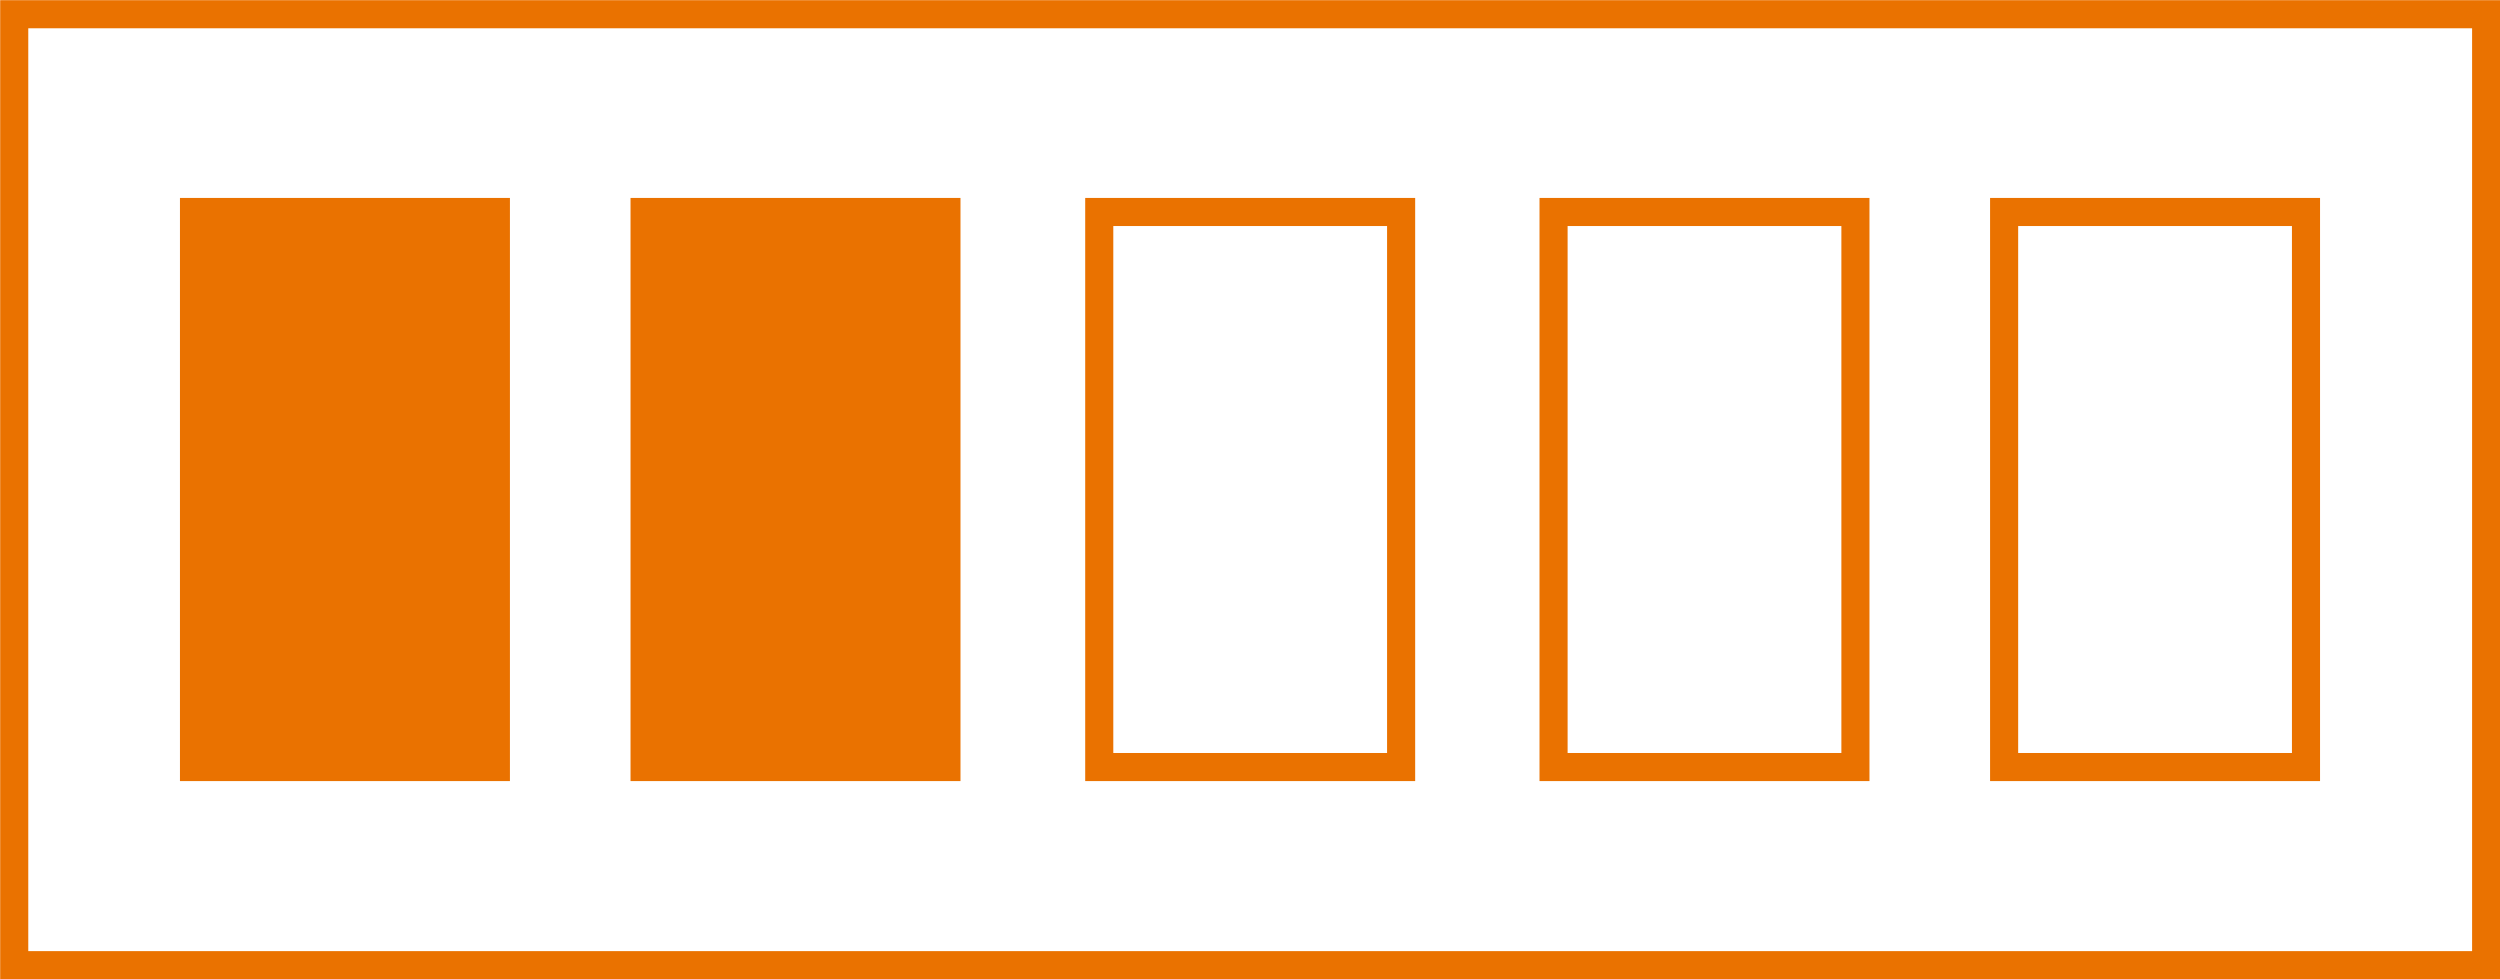
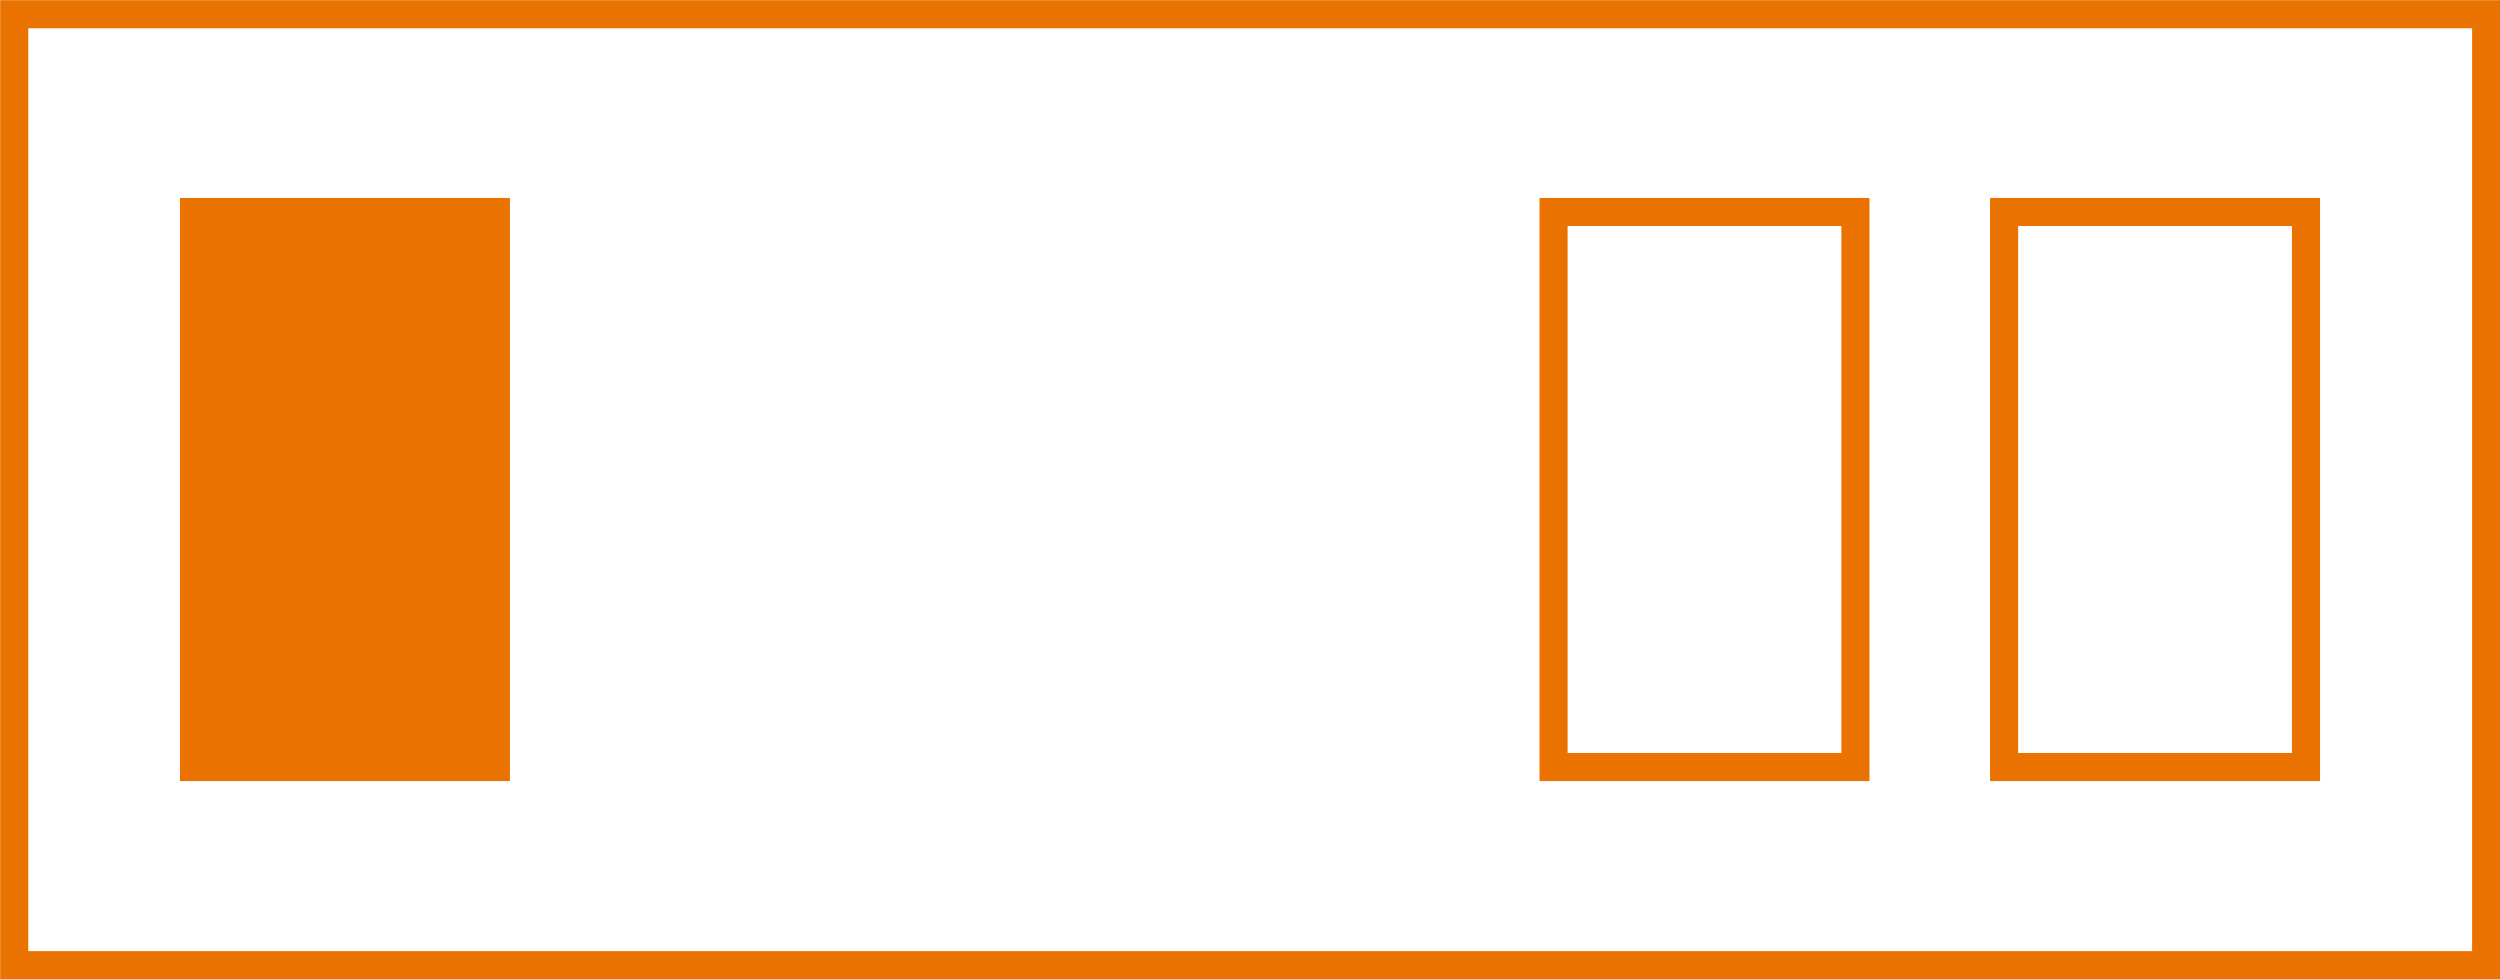
<svg xmlns="http://www.w3.org/2000/svg" viewBox="0 0 66.75 26.14">
  <defs>
    <style>.cls-1{fill:none;}.cls-1,.cls-2{stroke:#ea7200;stroke-miterlimit:10;stroke-width:0.75px;}.cls-2{fill:#ea7200;}</style>
  </defs>
  <g id="Layer_2" data-name="Layer 2">
    <g id="Layer_1-2" data-name="Layer 1">
      <rect class="cls-1" x="0.38" y="0.38" width="66" height="25.39" />
-       <rect class="cls-2" x="17.21" y="5.66" width="8.06" height="14.82" />
      <rect class="cls-2" x="5.18" y="5.66" width="8.06" height="14.82" />
-       <rect class="cls-1" x="29.35" y="5.66" width="8.06" height="14.82" />
      <rect class="cls-1" x="41.48" y="5.66" width="8.06" height="14.82" />
      <rect class="cls-1" x="53.51" y="5.66" width="8.06" height="14.82" />
    </g>
  </g>
</svg>